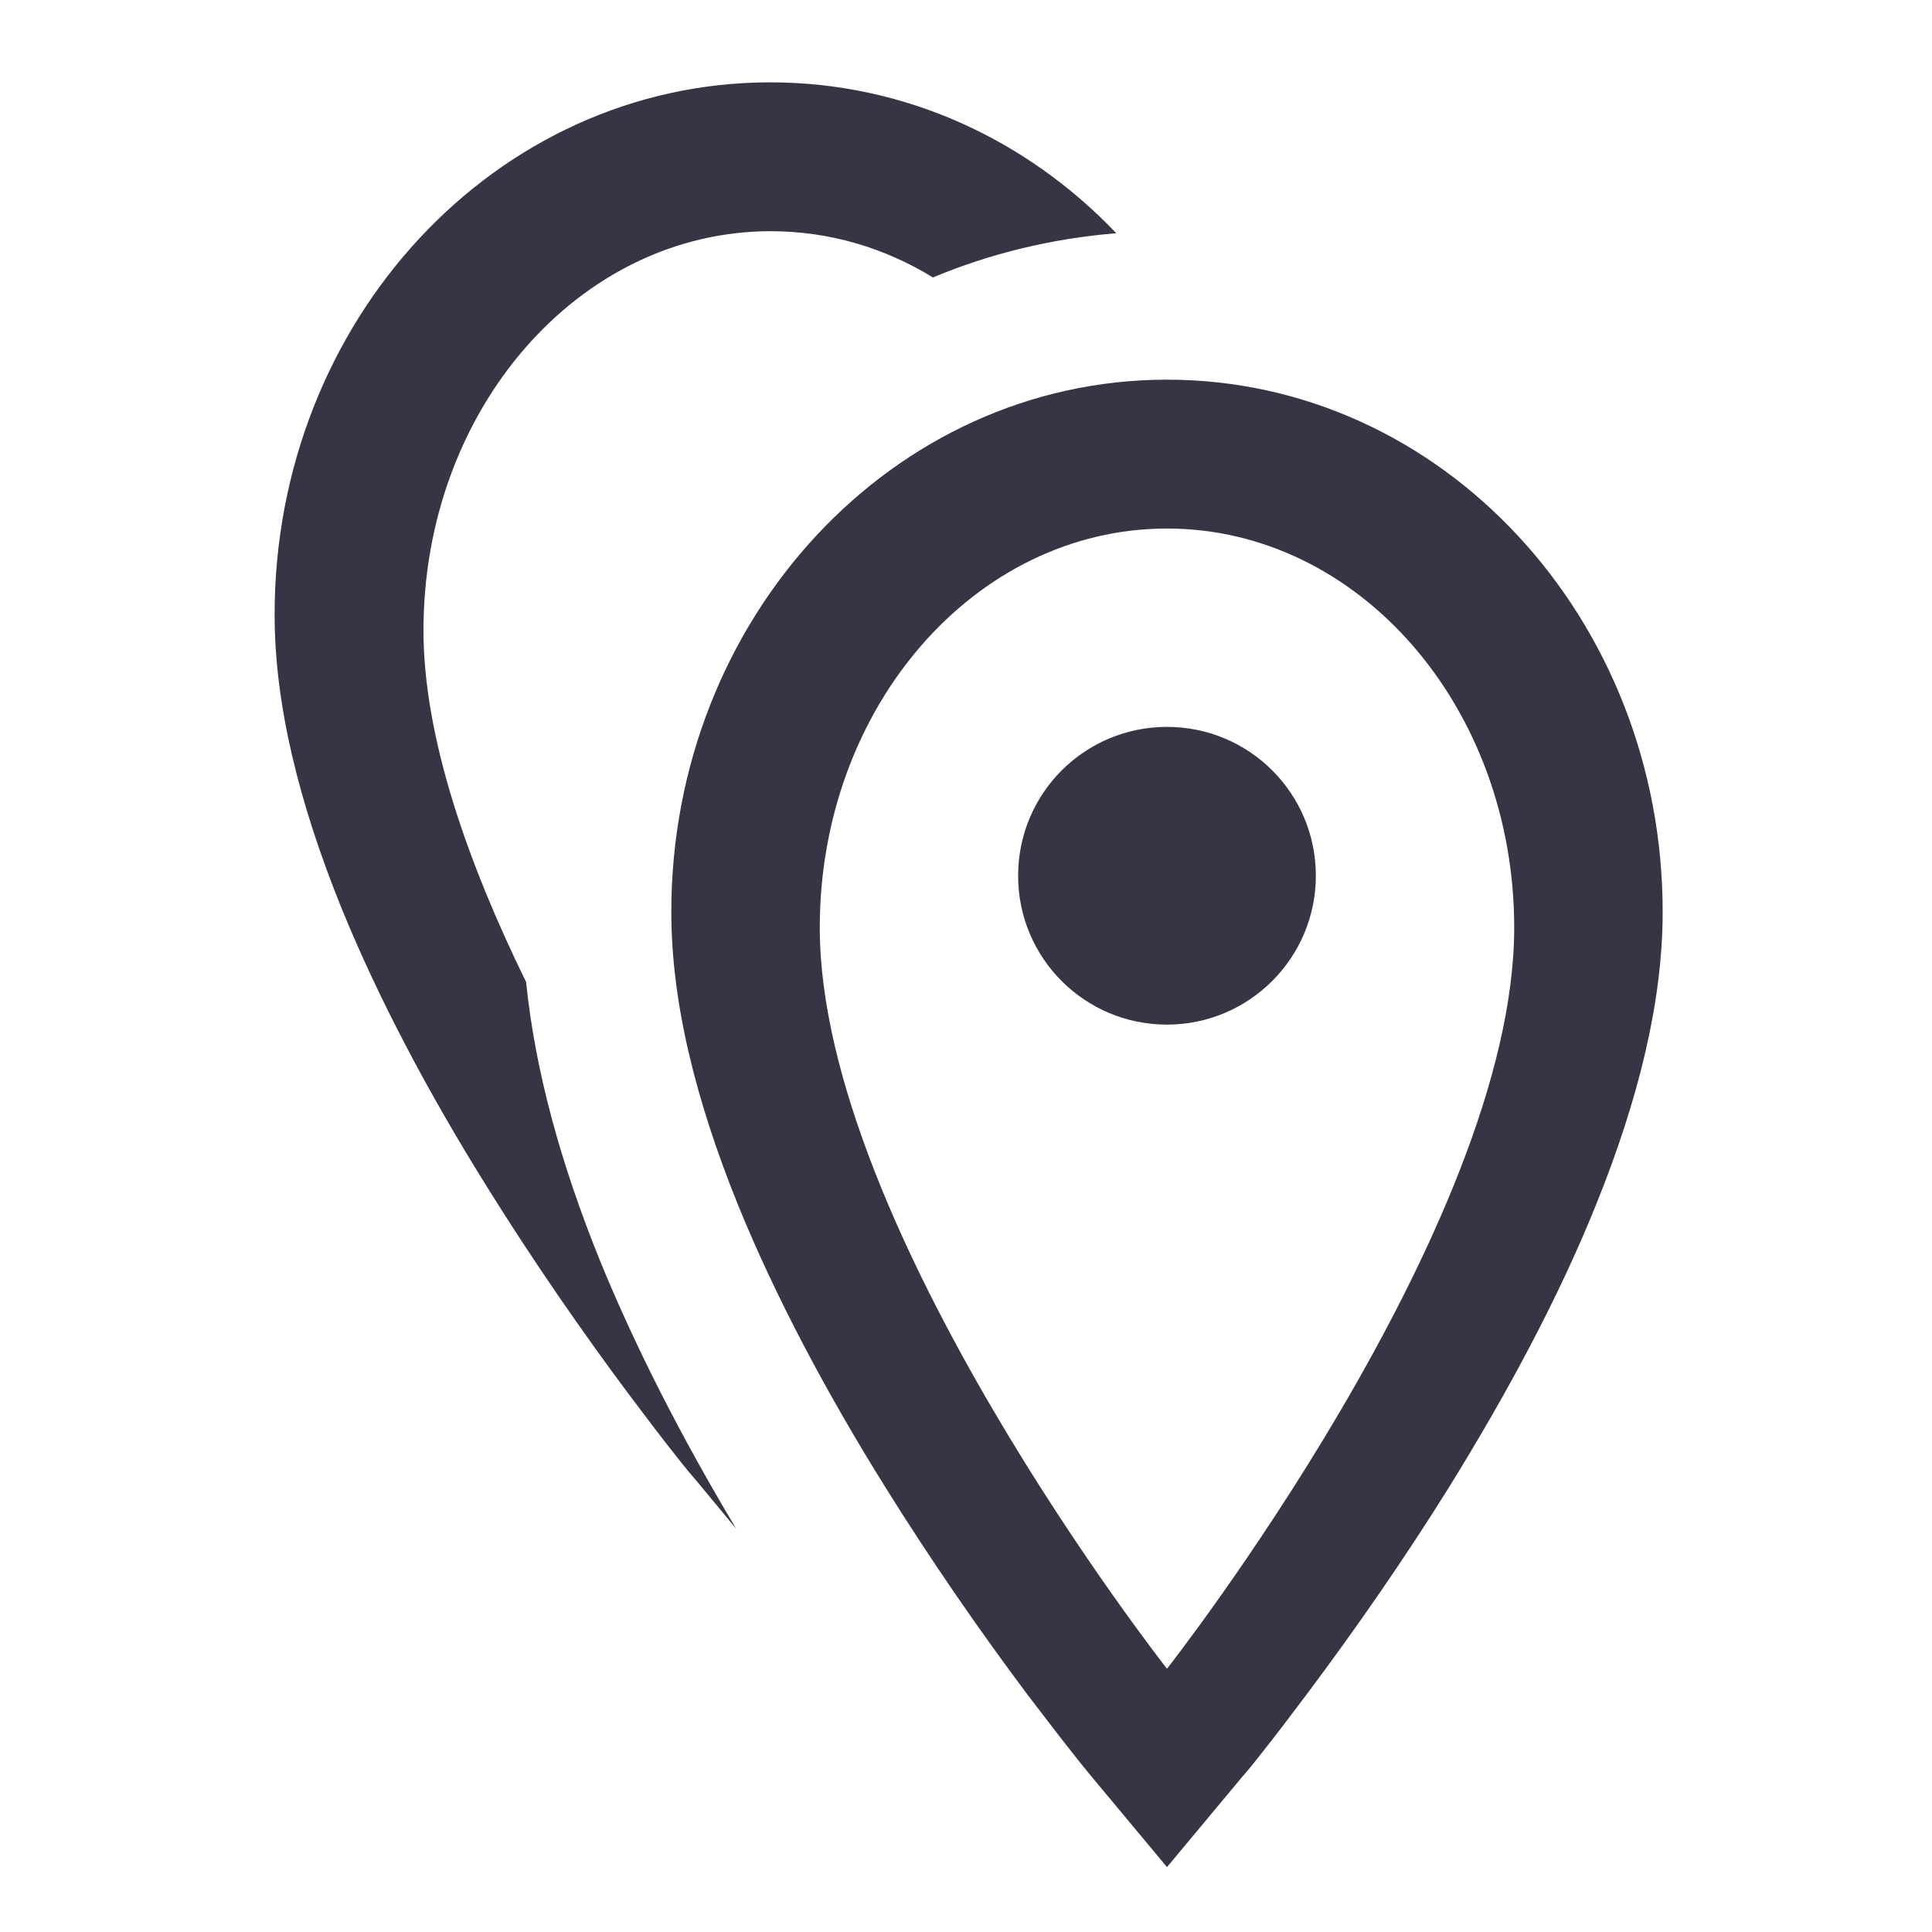
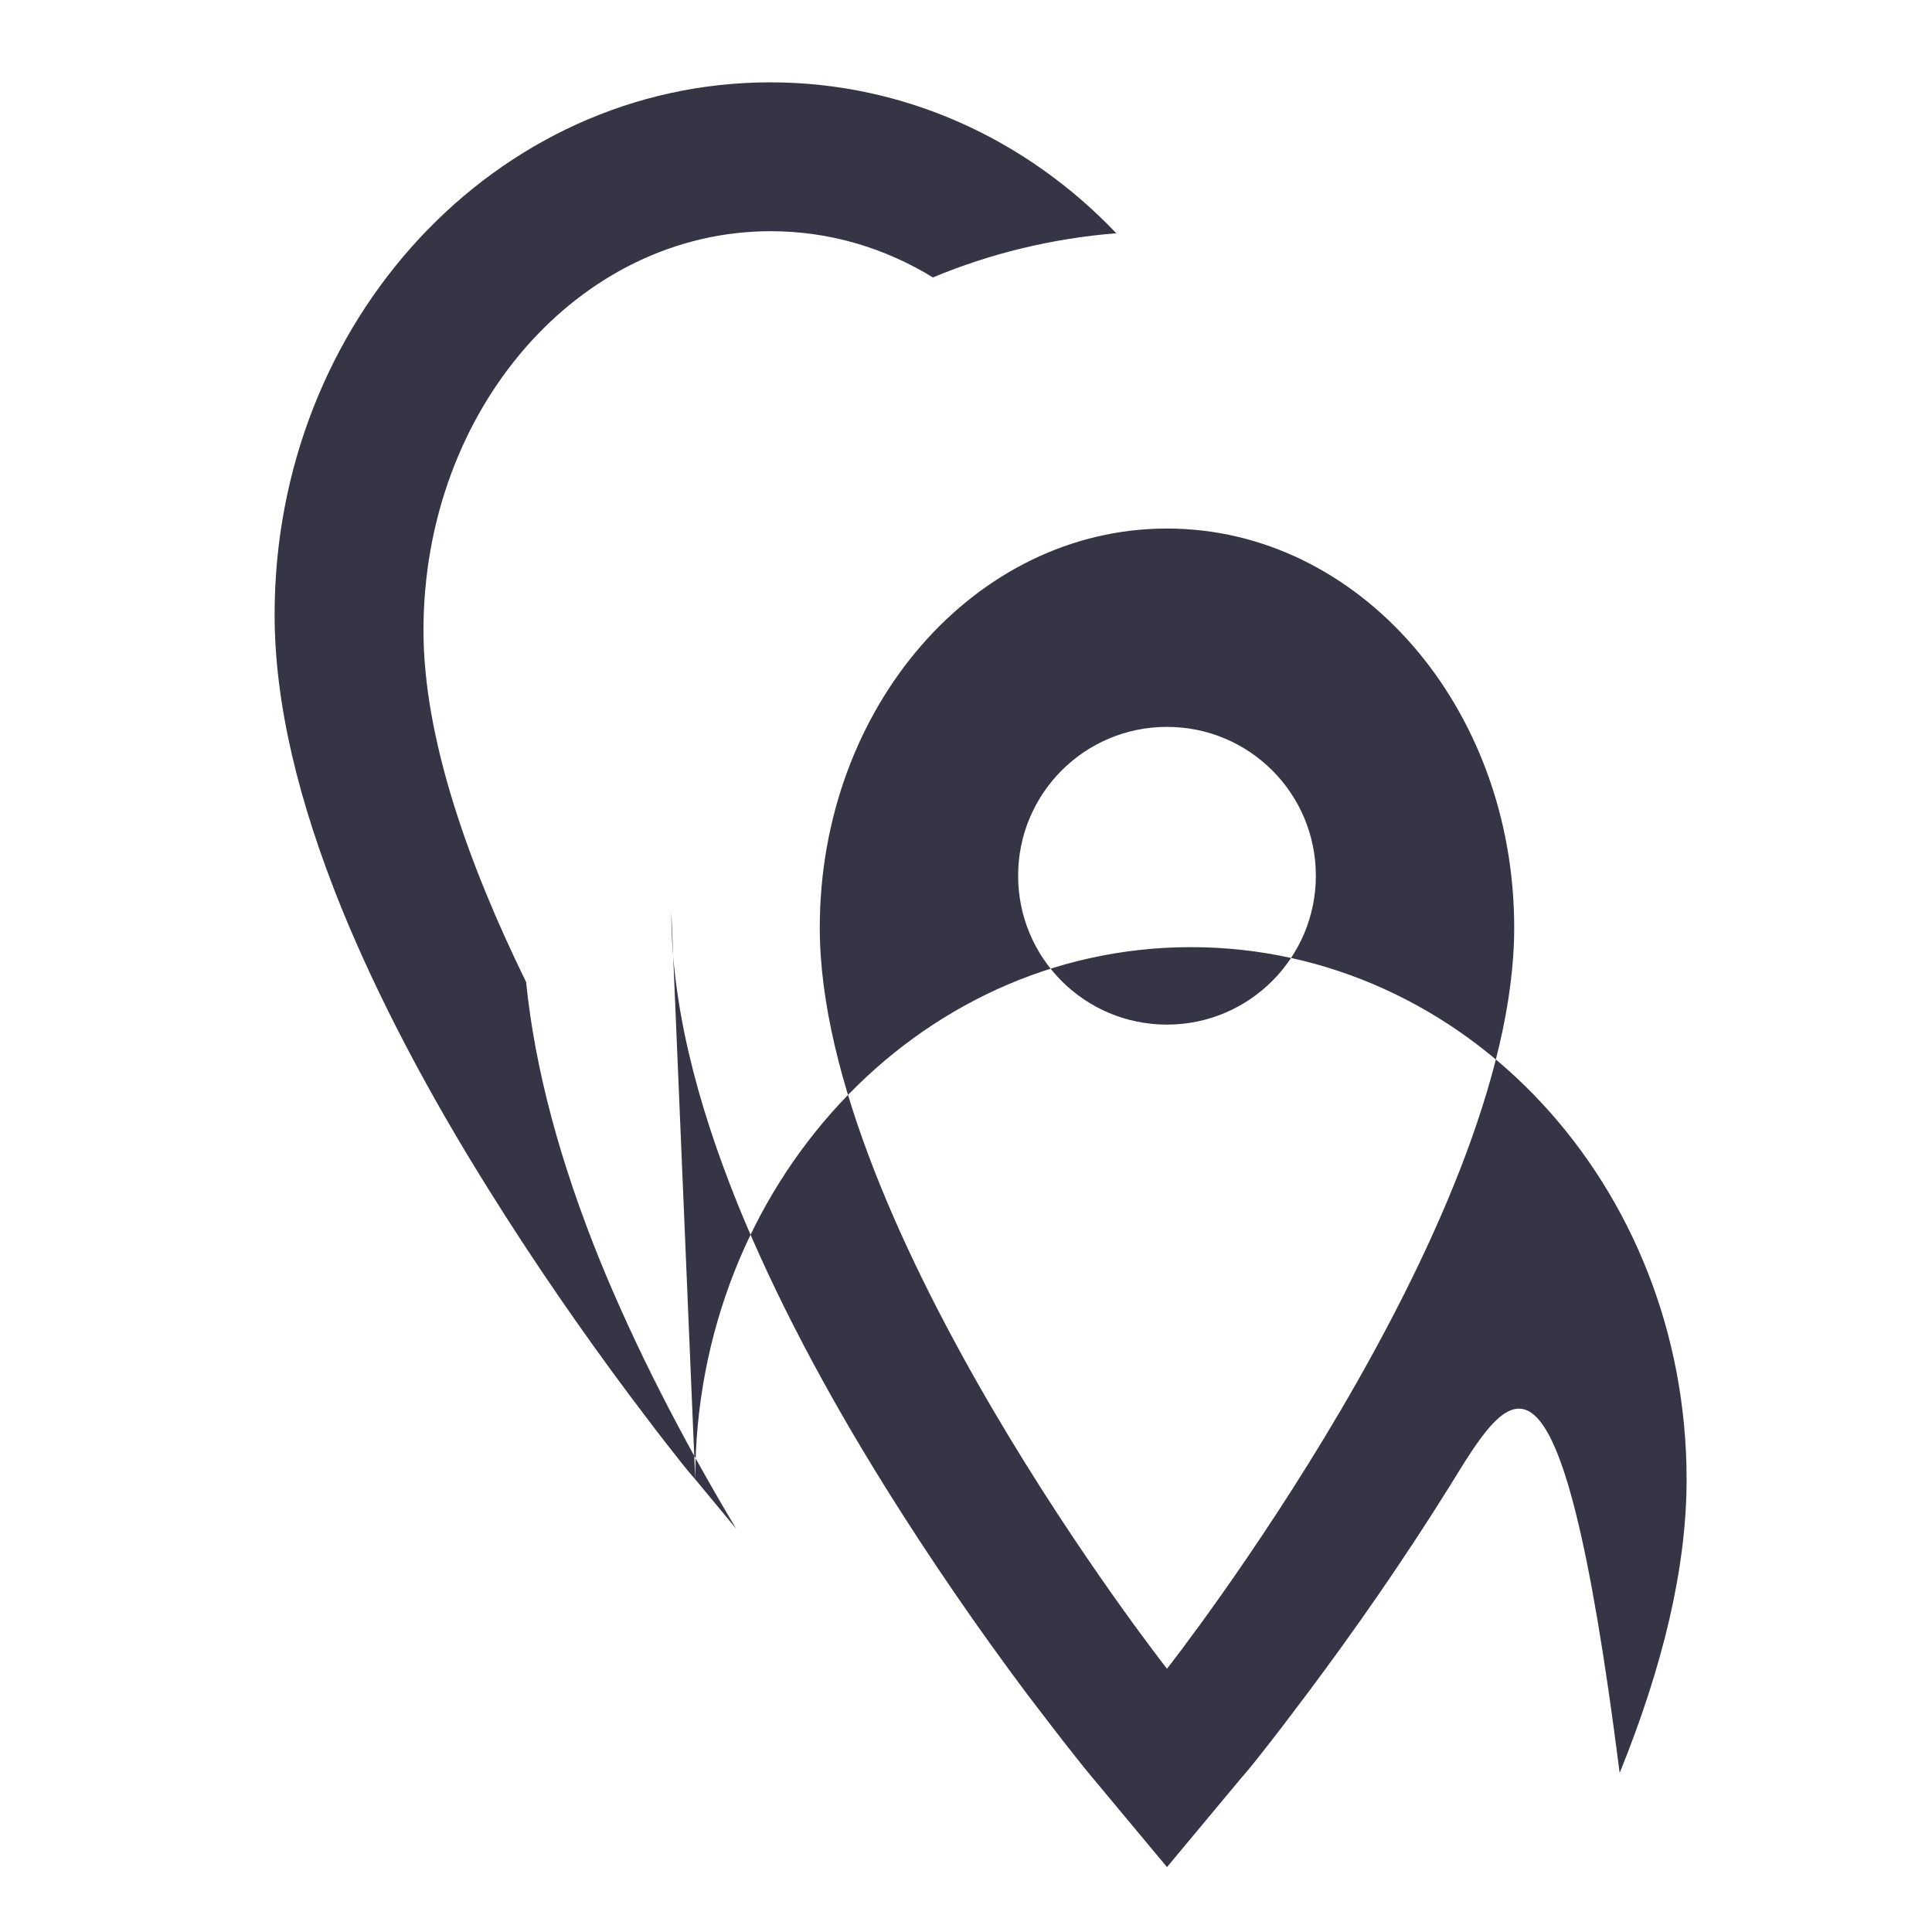
<svg xmlns="http://www.w3.org/2000/svg" xmlns:ns1="http://www.inkscape.org/namespaces/inkscape" xmlns:ns2="http://sodipodi.sourceforge.net/DTD/sodipodi-0.dtd" width="18" height="18" viewBox="0 0 4.763 4.763" version="1.1" id="svg13" ns1:version="1.4 (86a8ad7, 2024-10-11)" ns2:docname="GH_ANNOTATIONS_MULTIPLE.svg">
  <ns2:namedview id="namedview15" pagecolor="#ffffff" bordercolor="#666666" borderopacity="1.0" ns1:pageshadow="2" ns1:pageopacity="0.0" ns1:pagecheckerboard="0" ns1:document-units="mm" showgrid="false" units="px" ns1:zoom="28.986776" ns1:cx="12.143468" ns1:cy="9.0213551" ns1:window-width="1920" ns1:window-height="1129" ns1:window-x="-8" ns1:window-y="-8" ns1:window-maximized="1" ns1:current-layer="layer1" ns1:showpageshadow="2" ns1:deskcolor="#d1d1d1" showguides="true">
    <ns2:guide position="2.391,4.927" orientation="1,0" id="guide1" ns1:locked="false" />
    <ns2:guide position="0.548,2.362" orientation="0,-1" id="guide2" ns1:locked="false" />
  </ns2:namedview>
  <defs id="defs10" />
  <g ns1:label="Calque 1" ns1:groupmode="layer" id="layer1">
-     <path fill-rule="evenodd" clip-rule="evenodd" d="M 1.714,3.647 1.815,3.769 C 1.678,3.54 1.566,3.32 1.48,3.11 1.381,2.866 1.319,2.637 1.297,2.421 1.155,2.131 1.044,1.82 1.044,1.554 c 0,-0.544 0.383,-0.984 0.856,-0.984 0.145,0 0.281,0.041 0.4,0.114 C 2.441,0.625 2.593,0.588 2.752,0.575 2.533,0.345 2.232,0.203 1.899,0.203 c -0.678,0 -1.222,0.589 -1.222,1.312 0,0.22 0.059,0.462 0.165,0.724 0.091,0.223 0.214,0.456 0.363,0.694 0.111,0.178 0.23,0.35 0.348,0.508 0.042,0.056 0.08,0.106 0.115,0.15 0.021,0.027 0.037,0.046 0.046,0.056 z M 1.655,2.248 c 0,-0.722 0.544,-1.312 1.222,-1.312 0.678,0 1.222,0.589 1.222,1.312 0,0.22 -0.059,0.462 -0.165,0.724 C 3.844,3.195 3.72,3.428 3.572,3.667 3.461,3.845 3.342,4.016 3.223,4.175 c -0.042,0.056 -0.08,0.106 -0.115,0.15 -0.021,0.027 -0.037,0.046 -0.046,0.056 L 2.877,4.603 2.692,4.381 C 2.683,4.37 2.667,4.351 2.646,4.324 2.611,4.28 2.573,4.23 2.531,4.175 2.412,4.016 2.294,3.845 2.183,3.667 2.034,3.428 1.911,3.195 1.82,2.972 1.714,2.71 1.655,2.469 1.655,2.248 Z M 2.877,1.303 c -0.473,0 -0.856,0.44 -0.856,0.984 0,0.738 0.856,1.827 0.856,1.827 0,0 0.856,-1.089 0.856,-1.827 0,-0.544 -0.383,-0.984 -0.856,-0.984 z m 0.367,0.856 c 0,0.202 -0.164,0.367 -0.367,0.367 -0.203,0 -0.367,-0.164 -0.367,-0.367 0,-0.203 0.164,-0.367 0.367,-0.367 0.203,0 0.367,0.164 0.367,0.367 z" fill="#363545" id="path2" style="stroke-width:0.122" />
+     <path fill-rule="evenodd" clip-rule="evenodd" d="M 1.714,3.647 1.815,3.769 C 1.678,3.54 1.566,3.32 1.48,3.11 1.381,2.866 1.319,2.637 1.297,2.421 1.155,2.131 1.044,1.82 1.044,1.554 c 0,-0.544 0.383,-0.984 0.856,-0.984 0.145,0 0.281,0.041 0.4,0.114 C 2.441,0.625 2.593,0.588 2.752,0.575 2.533,0.345 2.232,0.203 1.899,0.203 c -0.678,0 -1.222,0.589 -1.222,1.312 0,0.22 0.059,0.462 0.165,0.724 0.091,0.223 0.214,0.456 0.363,0.694 0.111,0.178 0.23,0.35 0.348,0.508 0.042,0.056 0.08,0.106 0.115,0.15 0.021,0.027 0.037,0.046 0.046,0.056 z c 0,-0.722 0.544,-1.312 1.222,-1.312 0.678,0 1.222,0.589 1.222,1.312 0,0.22 -0.059,0.462 -0.165,0.724 C 3.844,3.195 3.72,3.428 3.572,3.667 3.461,3.845 3.342,4.016 3.223,4.175 c -0.042,0.056 -0.08,0.106 -0.115,0.15 -0.021,0.027 -0.037,0.046 -0.046,0.056 L 2.877,4.603 2.692,4.381 C 2.683,4.37 2.667,4.351 2.646,4.324 2.611,4.28 2.573,4.23 2.531,4.175 2.412,4.016 2.294,3.845 2.183,3.667 2.034,3.428 1.911,3.195 1.82,2.972 1.714,2.71 1.655,2.469 1.655,2.248 Z M 2.877,1.303 c -0.473,0 -0.856,0.44 -0.856,0.984 0,0.738 0.856,1.827 0.856,1.827 0,0 0.856,-1.089 0.856,-1.827 0,-0.544 -0.383,-0.984 -0.856,-0.984 z m 0.367,0.856 c 0,0.202 -0.164,0.367 -0.367,0.367 -0.203,0 -0.367,-0.164 -0.367,-0.367 0,-0.203 0.164,-0.367 0.367,-0.367 0.203,0 0.367,0.164 0.367,0.367 z" fill="#363545" id="path2" style="stroke-width:0.122" />
  </g>
</svg>